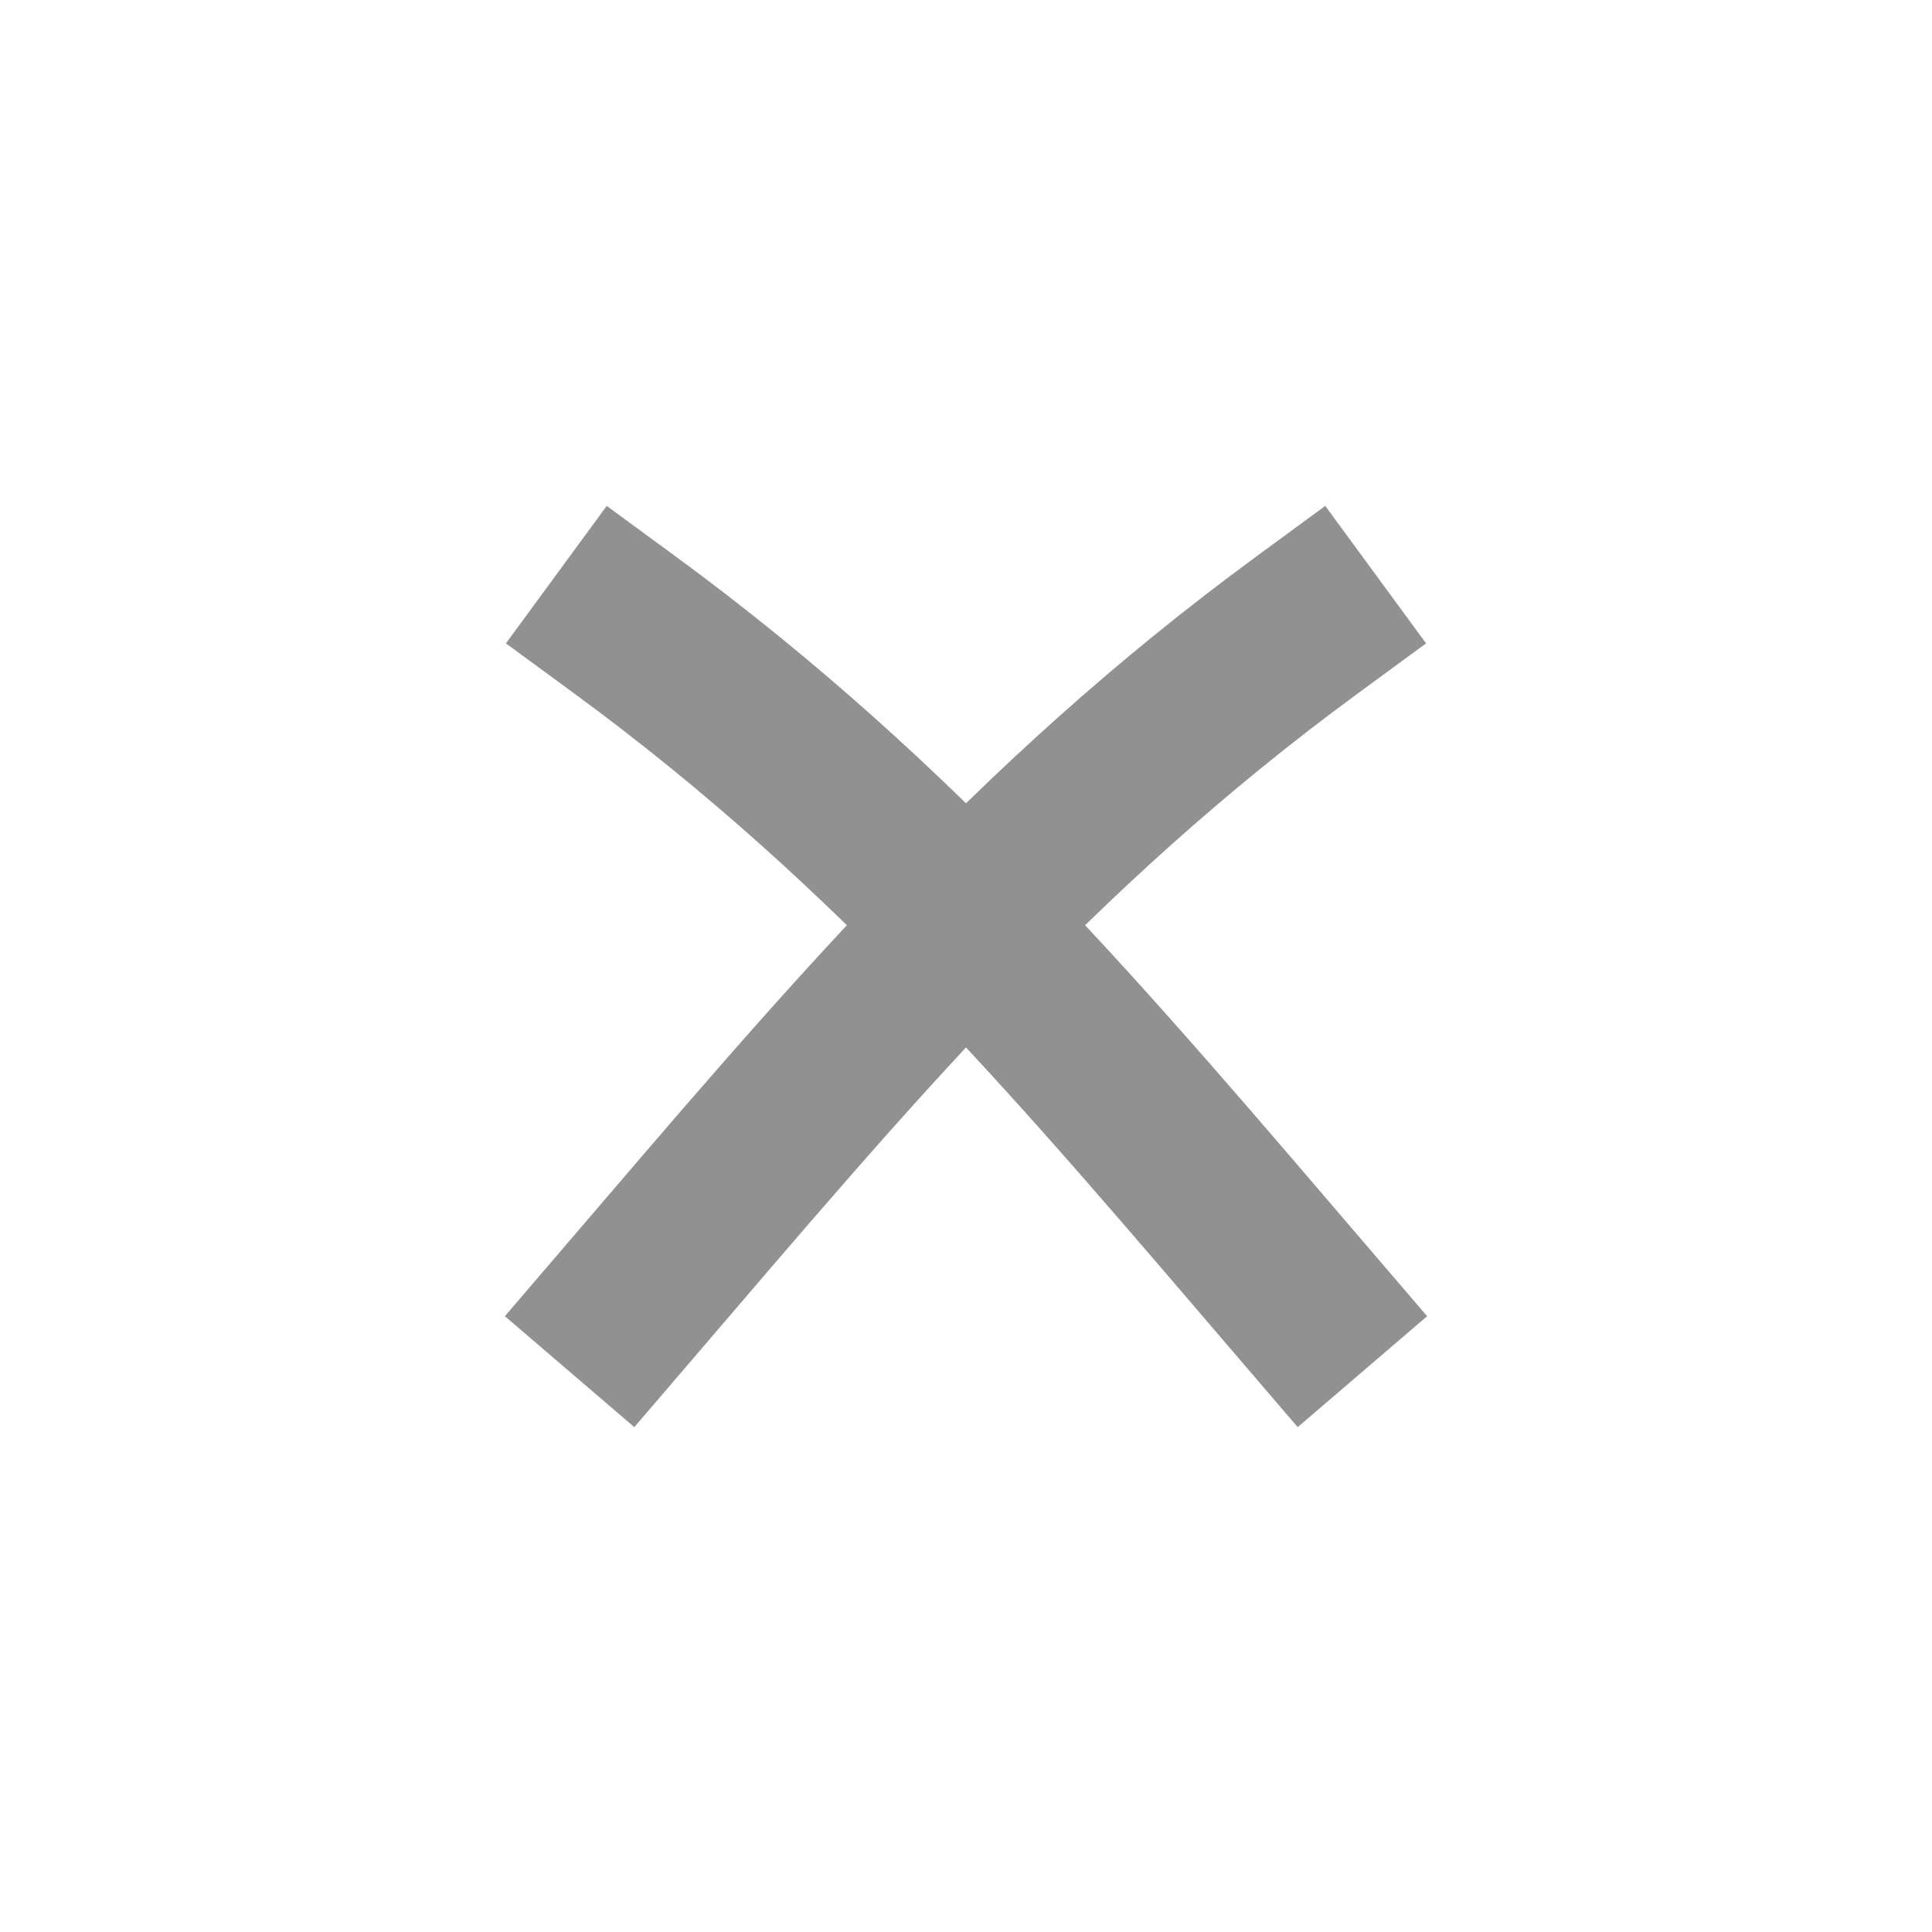
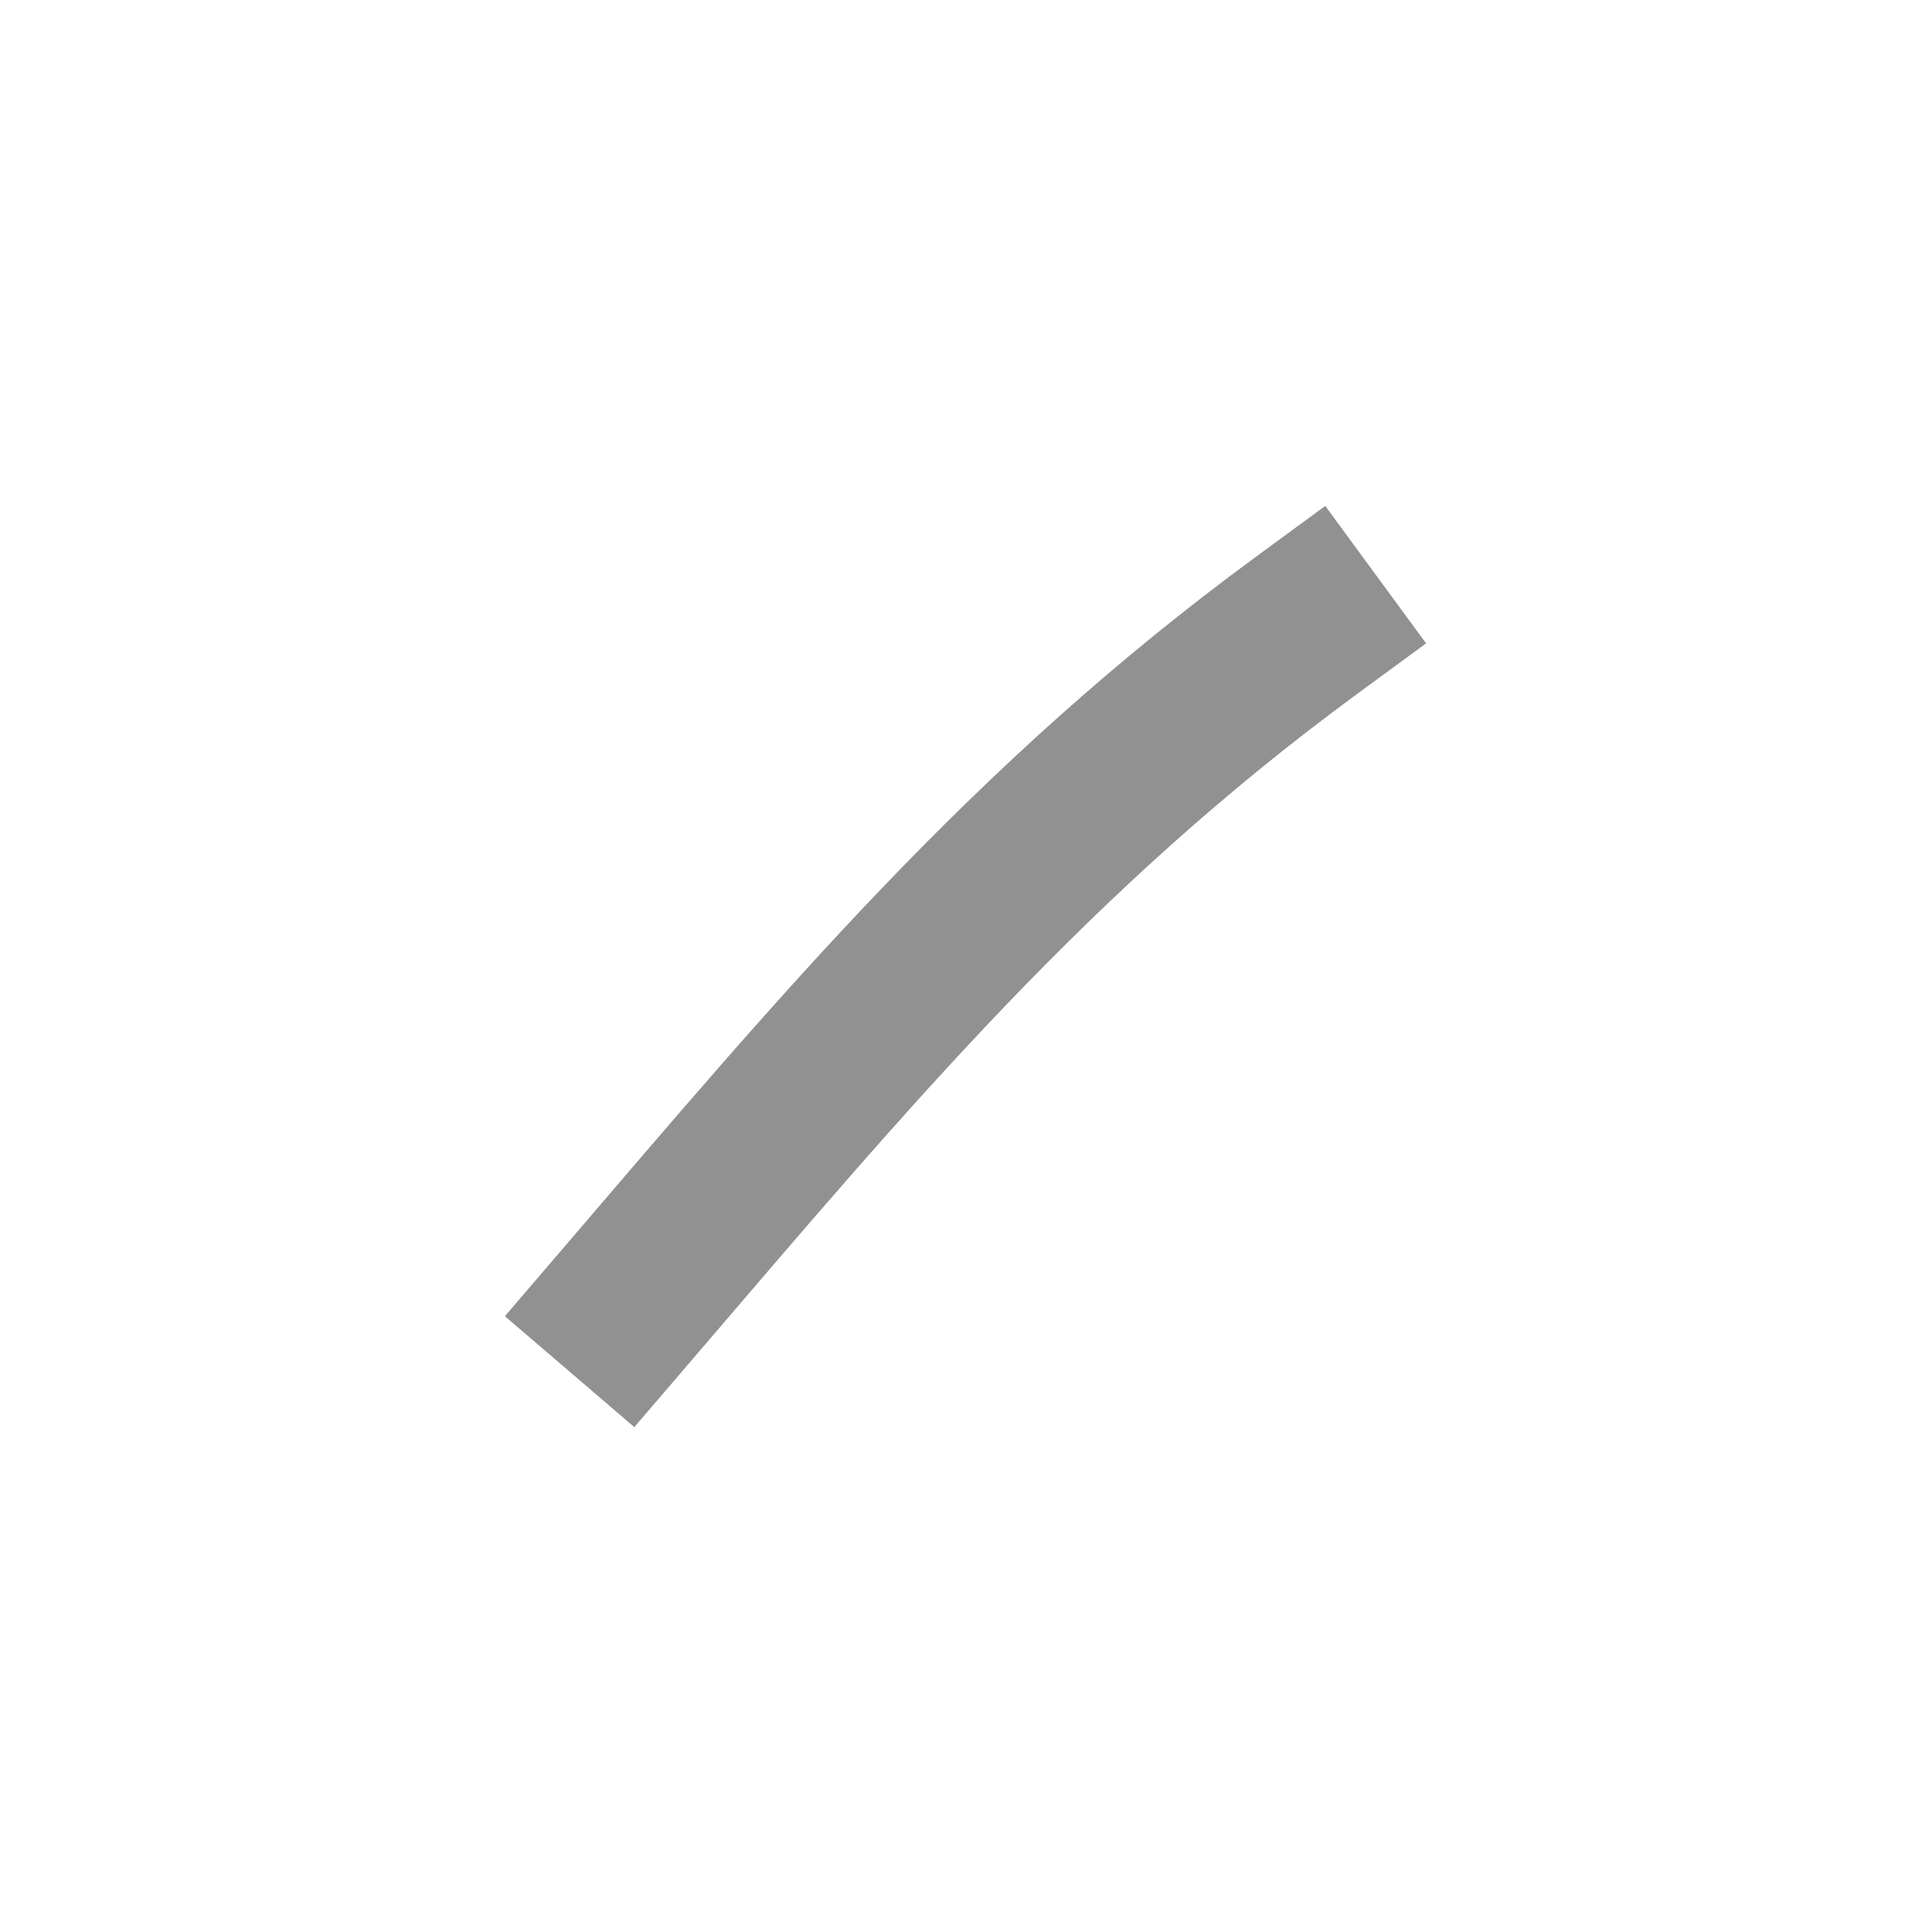
<svg xmlns="http://www.w3.org/2000/svg" width="34" height="34" viewBox="0 0 34 34" fill="none">
  <path d="M11 23C14.892 18.459 18.135 14.568 23 11" stroke="#919191" stroke-width="3" stroke-linecap="square" />
-   <path d="M23 23C19.108 18.459 15.865 14.568 11 11" stroke="#919191" stroke-width="3" stroke-linecap="square" />
</svg>